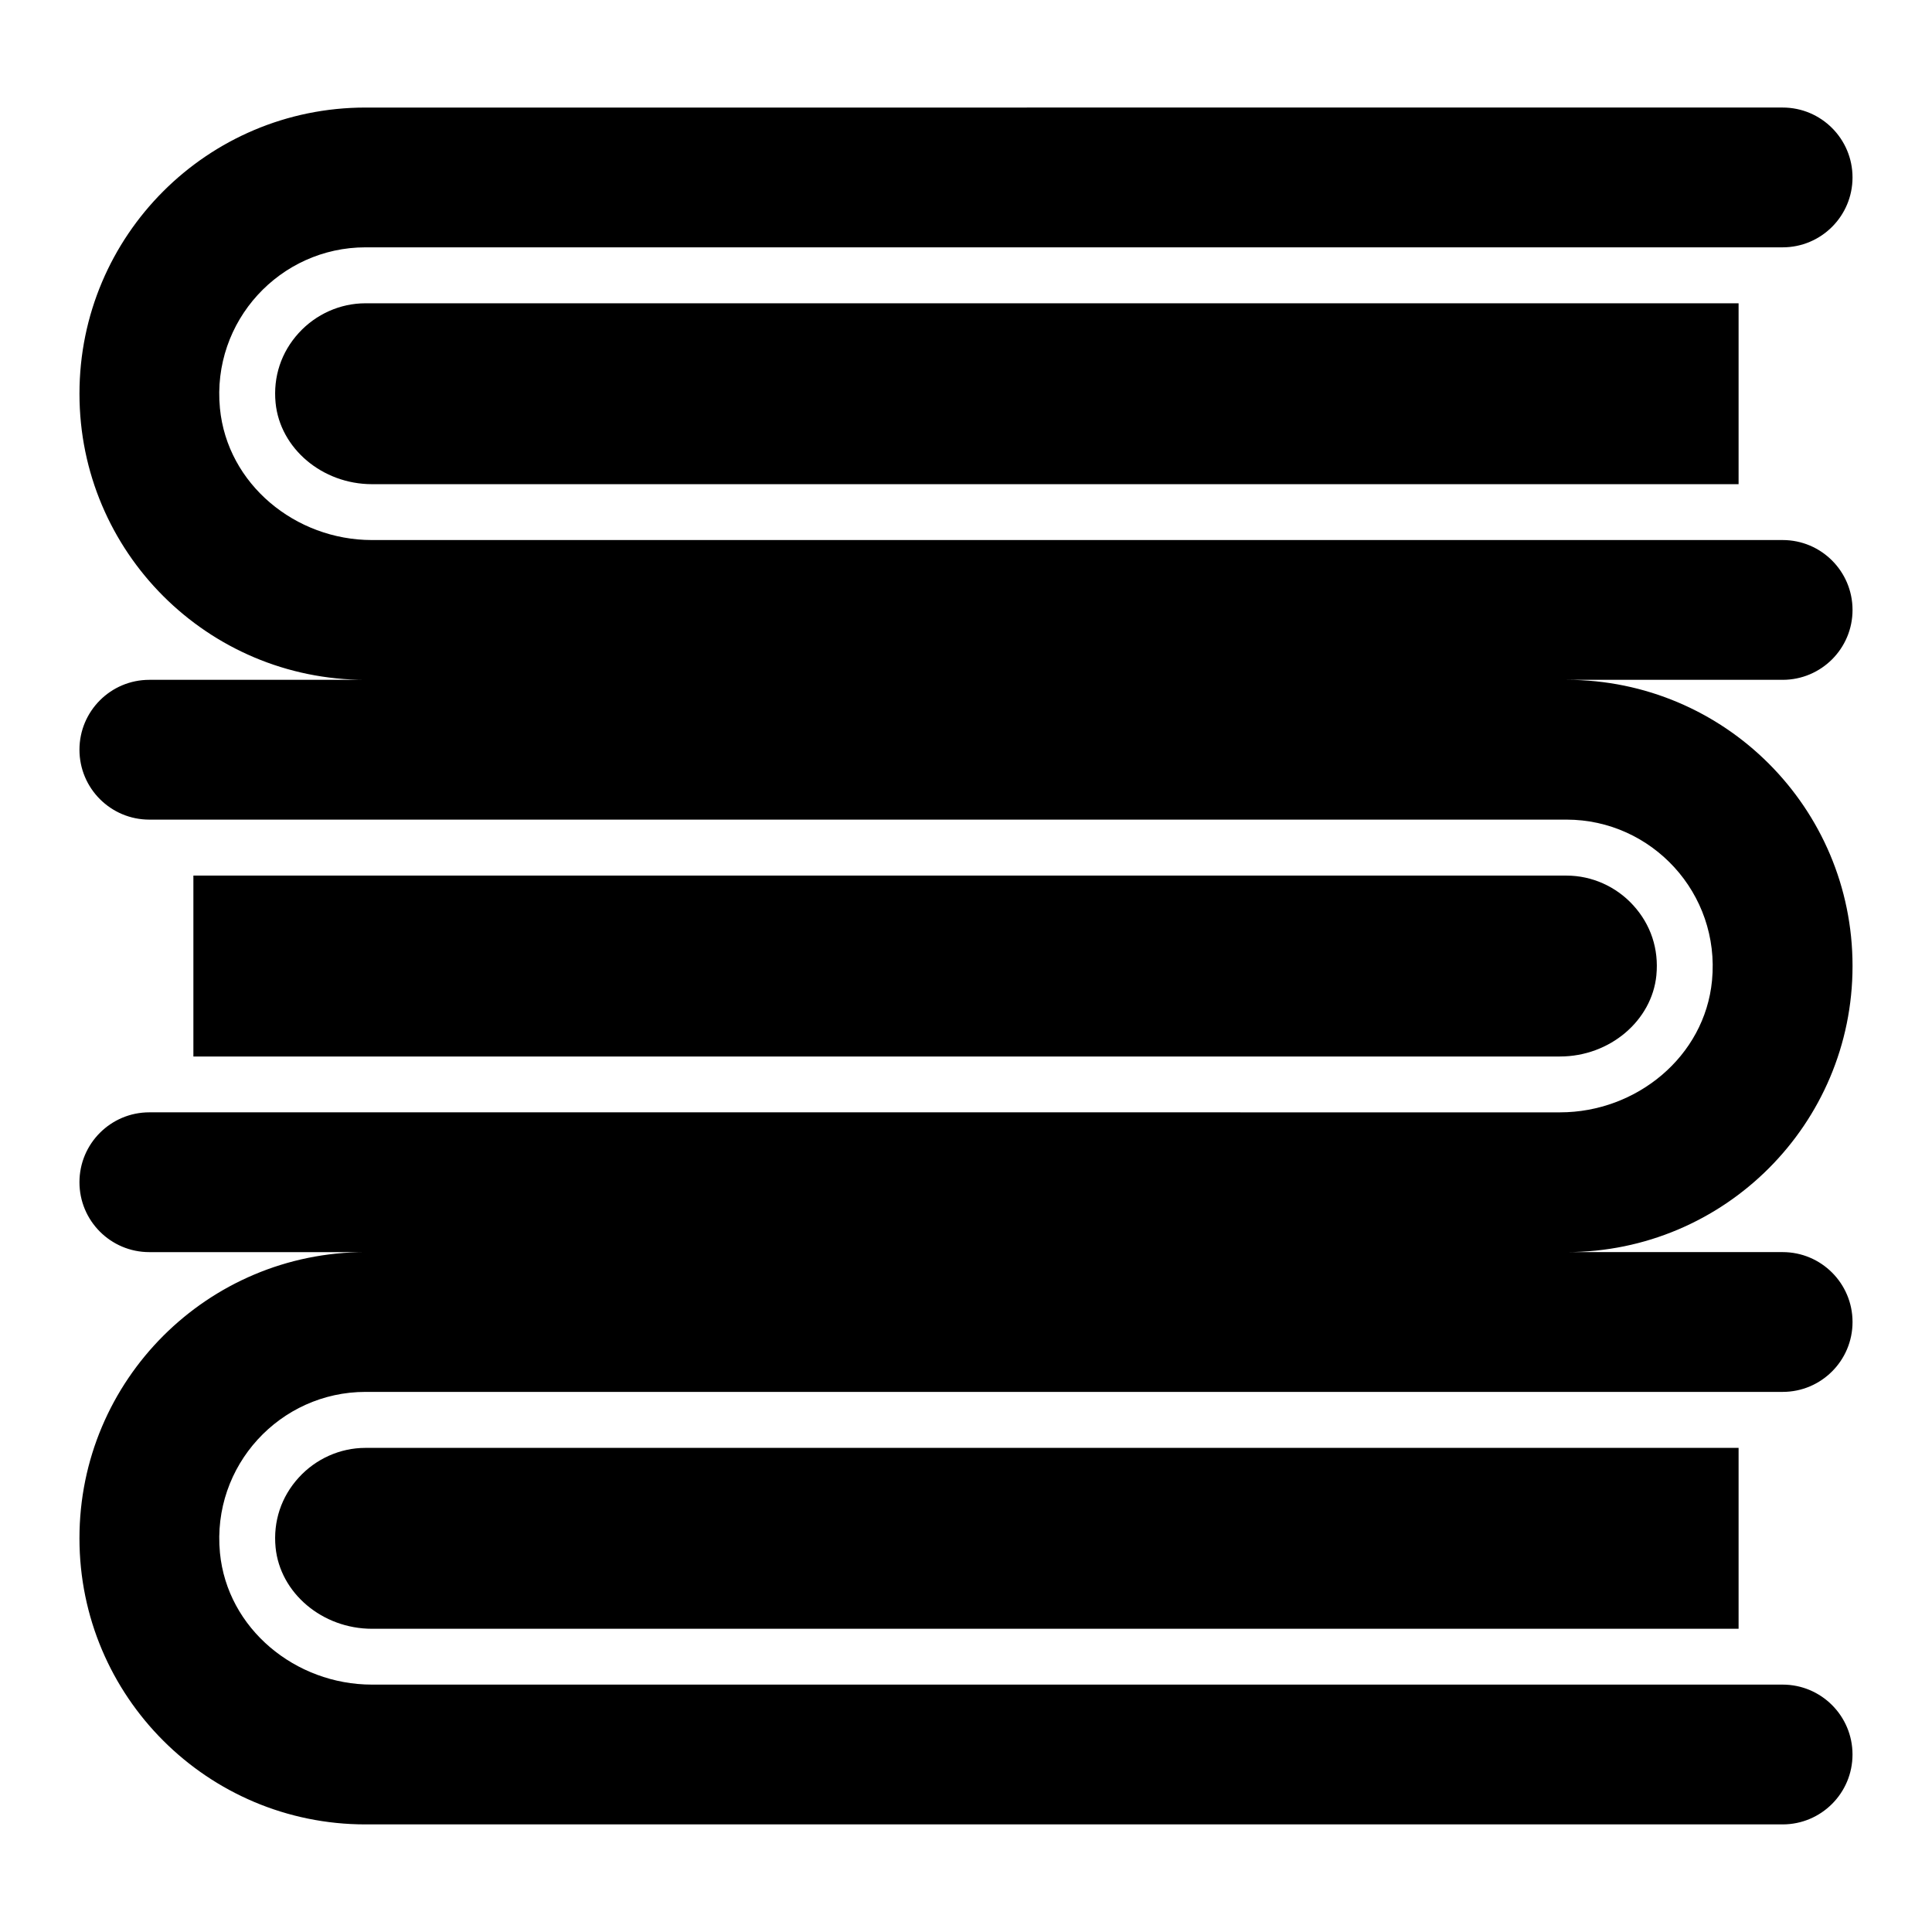
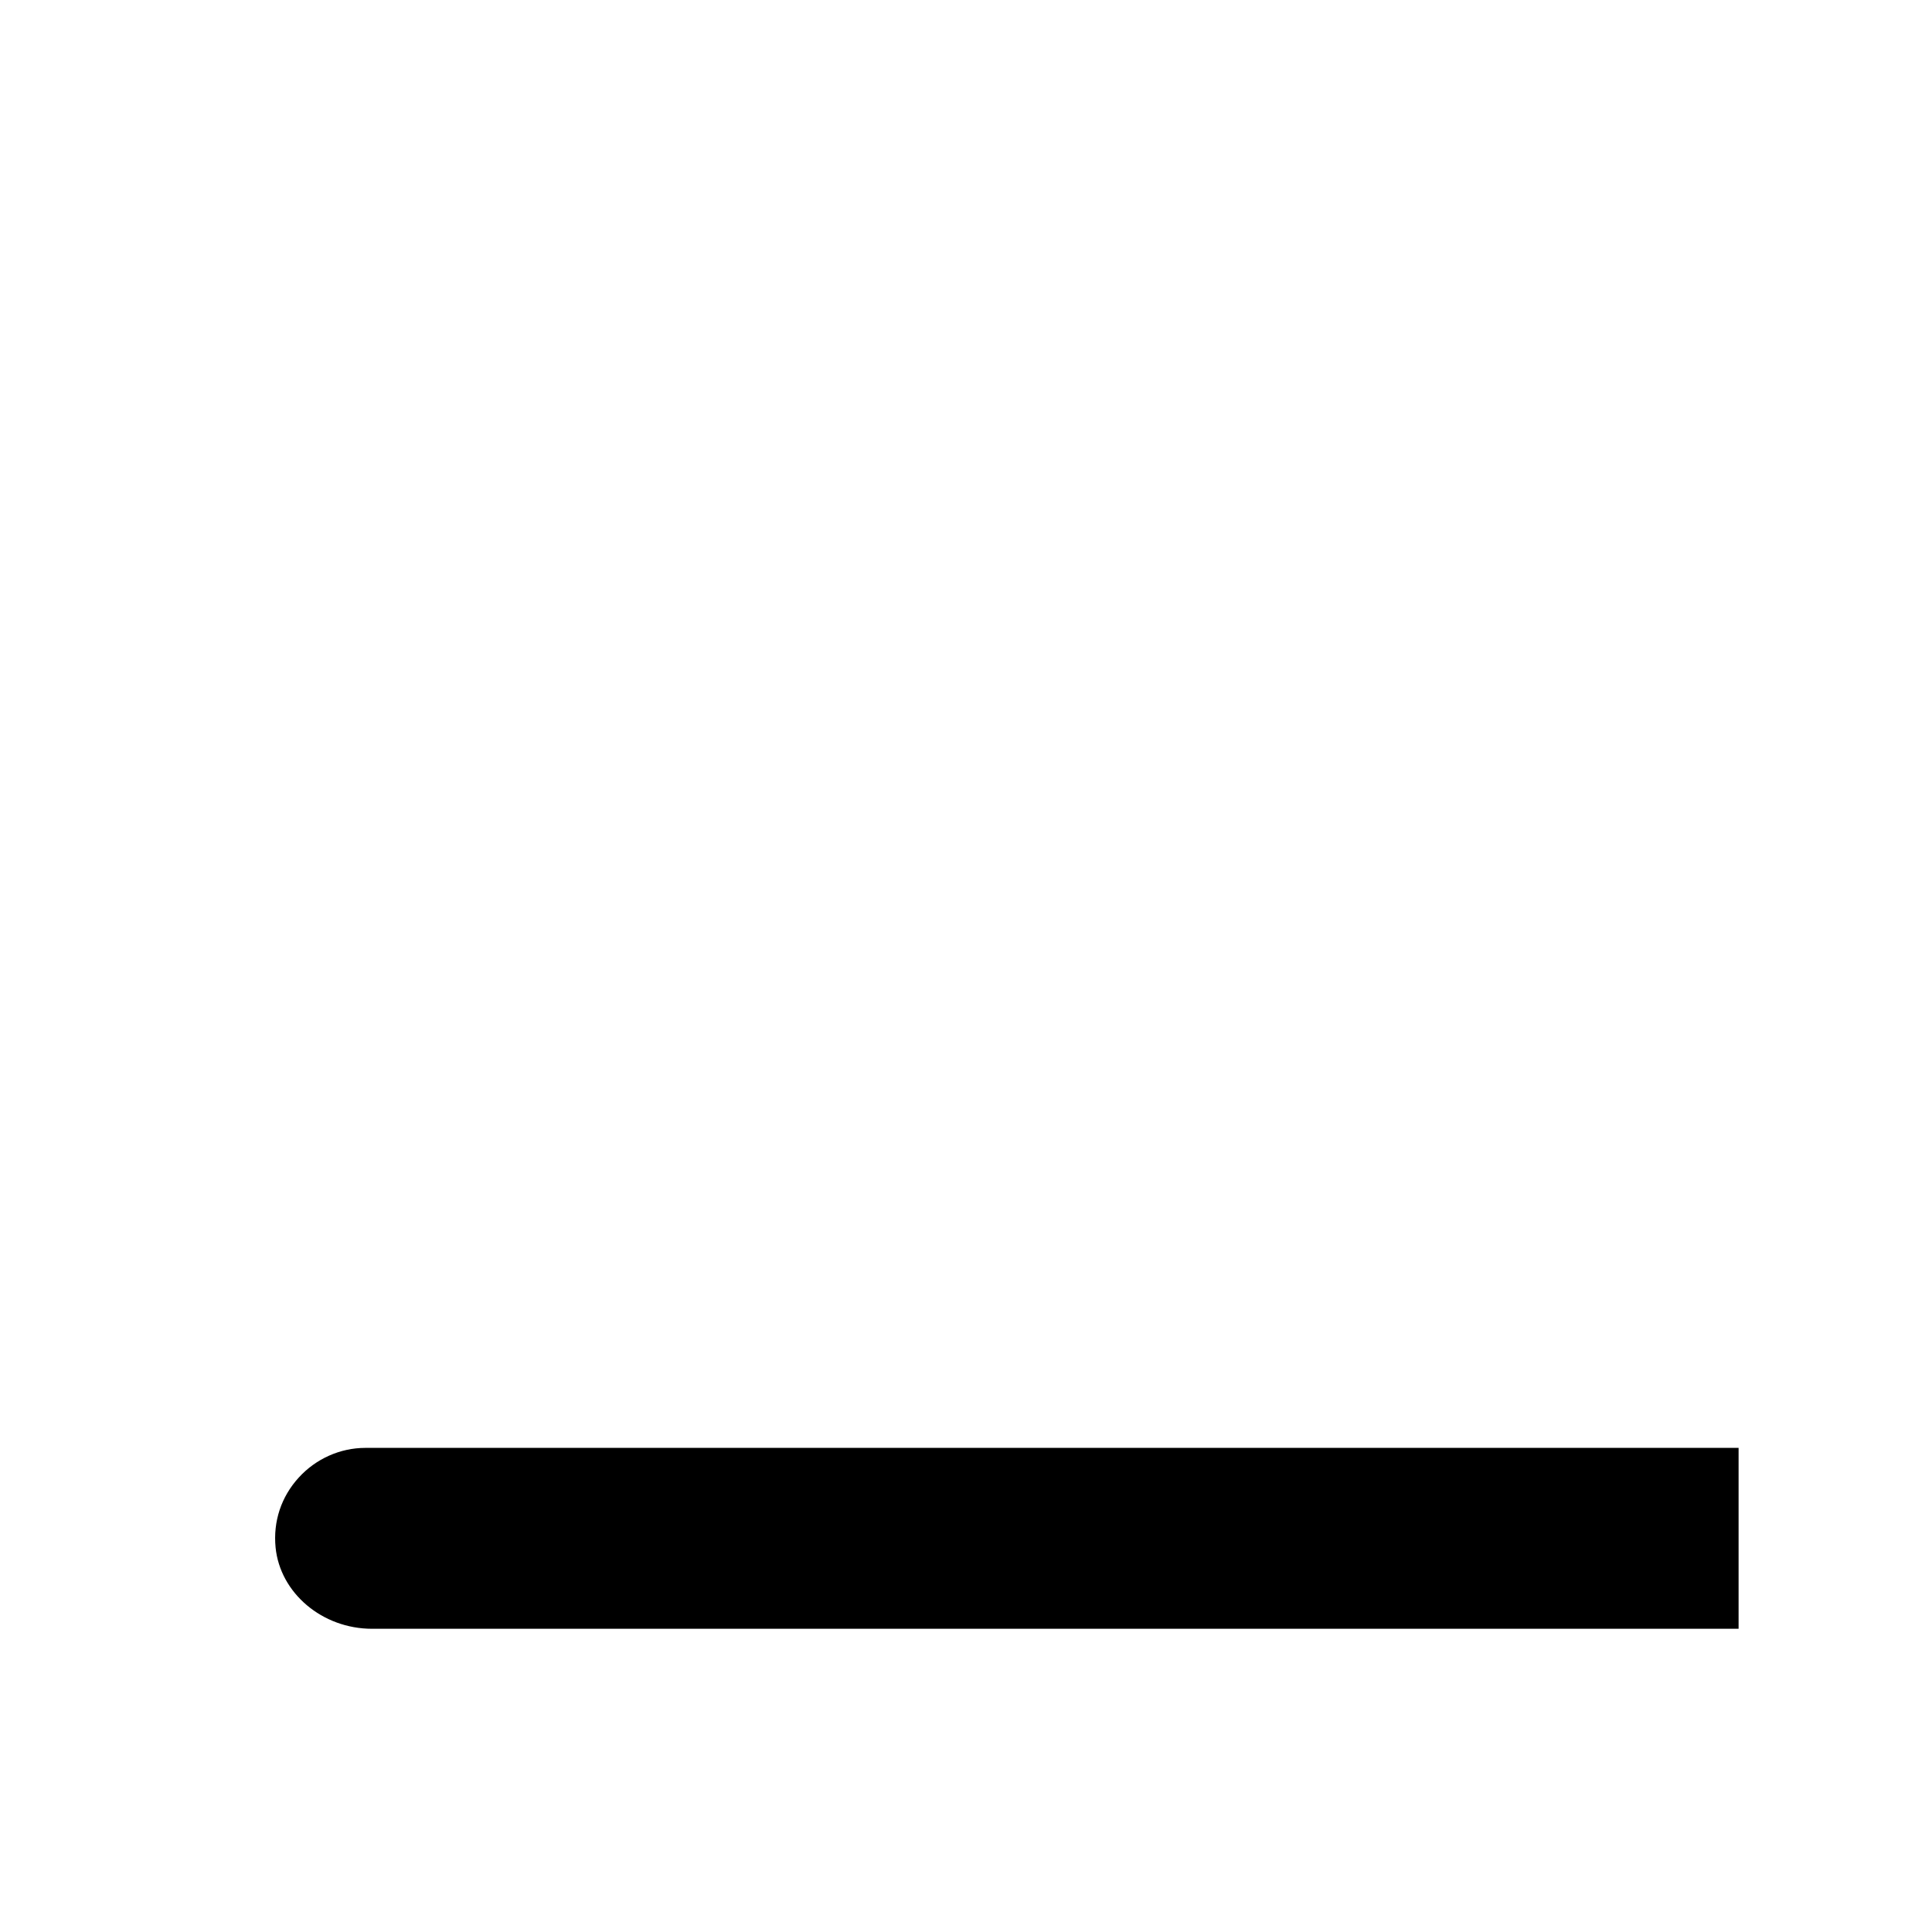
<svg xmlns="http://www.w3.org/2000/svg" fill="#000000" width="800px" height="800px" version="1.1" viewBox="144 144 512 512">
  <g>
-     <path d="m223.18 232.23c-4.668 5.113-6.816 11.633-6.148 18.523 1.184 12.078 12.371 21.559 25.562 21.559h362.15v-47.938h-363.93c-6.676 0.004-13.113 2.894-17.633 7.856" />
-     <path d="m634.94 305.64c0-10.23-8.289-18.523-18.523-18.523h-373.86c-20.234 0-38.332-14.781-40.273-34.926-2.219-23.121 15.973-42.645 38.57-42.645h375.56c10.23 0 18.523-8.289 18.523-18.523 0-10.23-8.289-18.523-18.523-18.523l-375.56 0.004c-41.859 0-75.793 33.934-75.793 75.793v0.074c0 41.859 33.934 75.793 75.793 75.793h-57.273c-10.23 0-18.523 8.289-18.523 18.523s8.289 18.523 18.523 18.523h375.56c22.59 0 40.785 19.523 38.562 42.648-1.934 20.152-20.035 34.926-40.273 34.926l-373.85-0.004c-10.23 0-18.523 8.289-18.523 18.523 0 10.23 8.289 18.523 18.523 18.523h57.27c-41.859 0-75.793 33.934-75.793 75.793v0.074c0 41.859 33.934 75.793 75.793 75.793h375.56c10.23 0 18.523-8.289 18.523-18.523 0-10.23-8.289-18.523-18.523-18.523h-373.85c-20.234 0-38.332-14.781-40.273-34.926-2.215-23.125 15.973-42.645 38.57-42.645h375.56c10.23 0 18.523-8.289 18.523-18.523 0-10.23-8.289-18.523-18.523-18.523h-57.27c41.859 0 75.793-33.934 75.793-75.793v-0.074c0-41.859-33.934-75.793-75.793-75.793h57.27c10.23 0 18.523-8.289 18.523-18.523" />
-     <path d="m582.96 402.42c0.668-6.891-1.473-13.41-6.148-18.523-4.512-4.965-10.965-7.852-17.633-7.852h-363.93v47.938h362.16c13.184-0.004 24.371-9.484 25.555-21.562" />
    <path d="m223.18 535.56c-4.668 5.113-6.816 11.633-6.148 18.523 1.184 12.078 12.371 21.559 25.562 21.559h362.15v-47.938h-363.93c-6.676 0.004-13.113 2.891-17.633 7.856" />
  </g>
</svg>